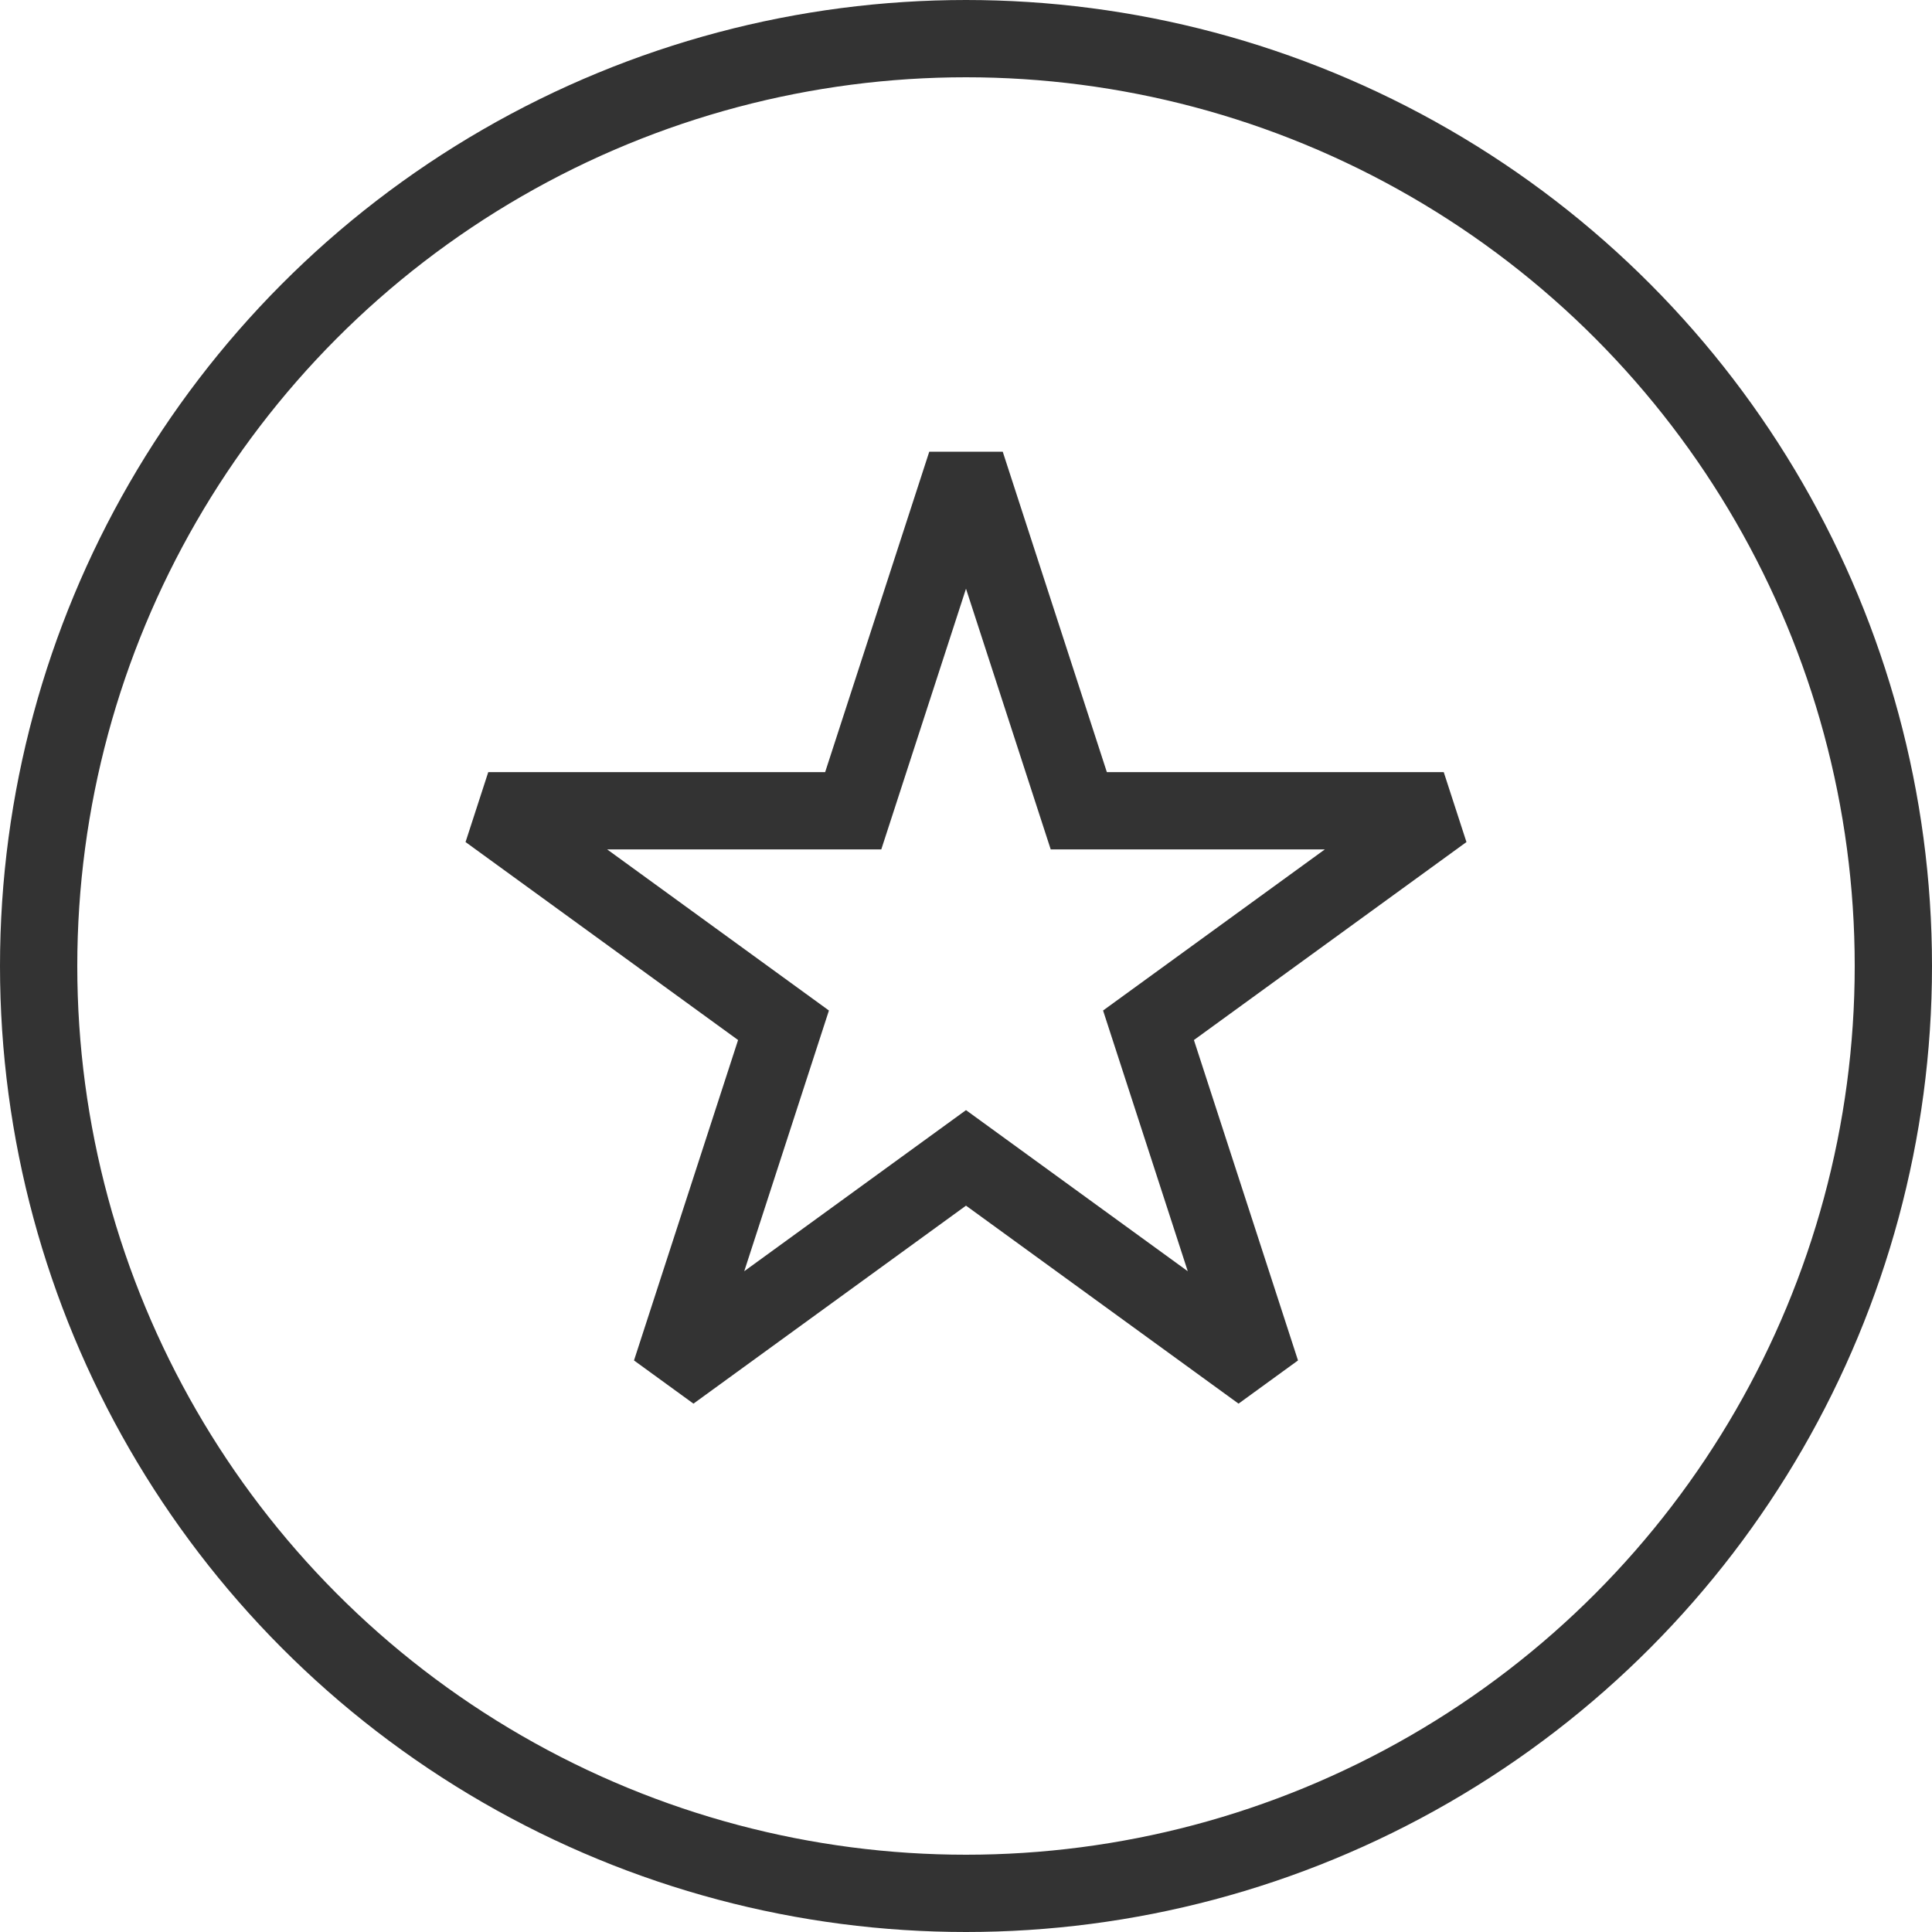
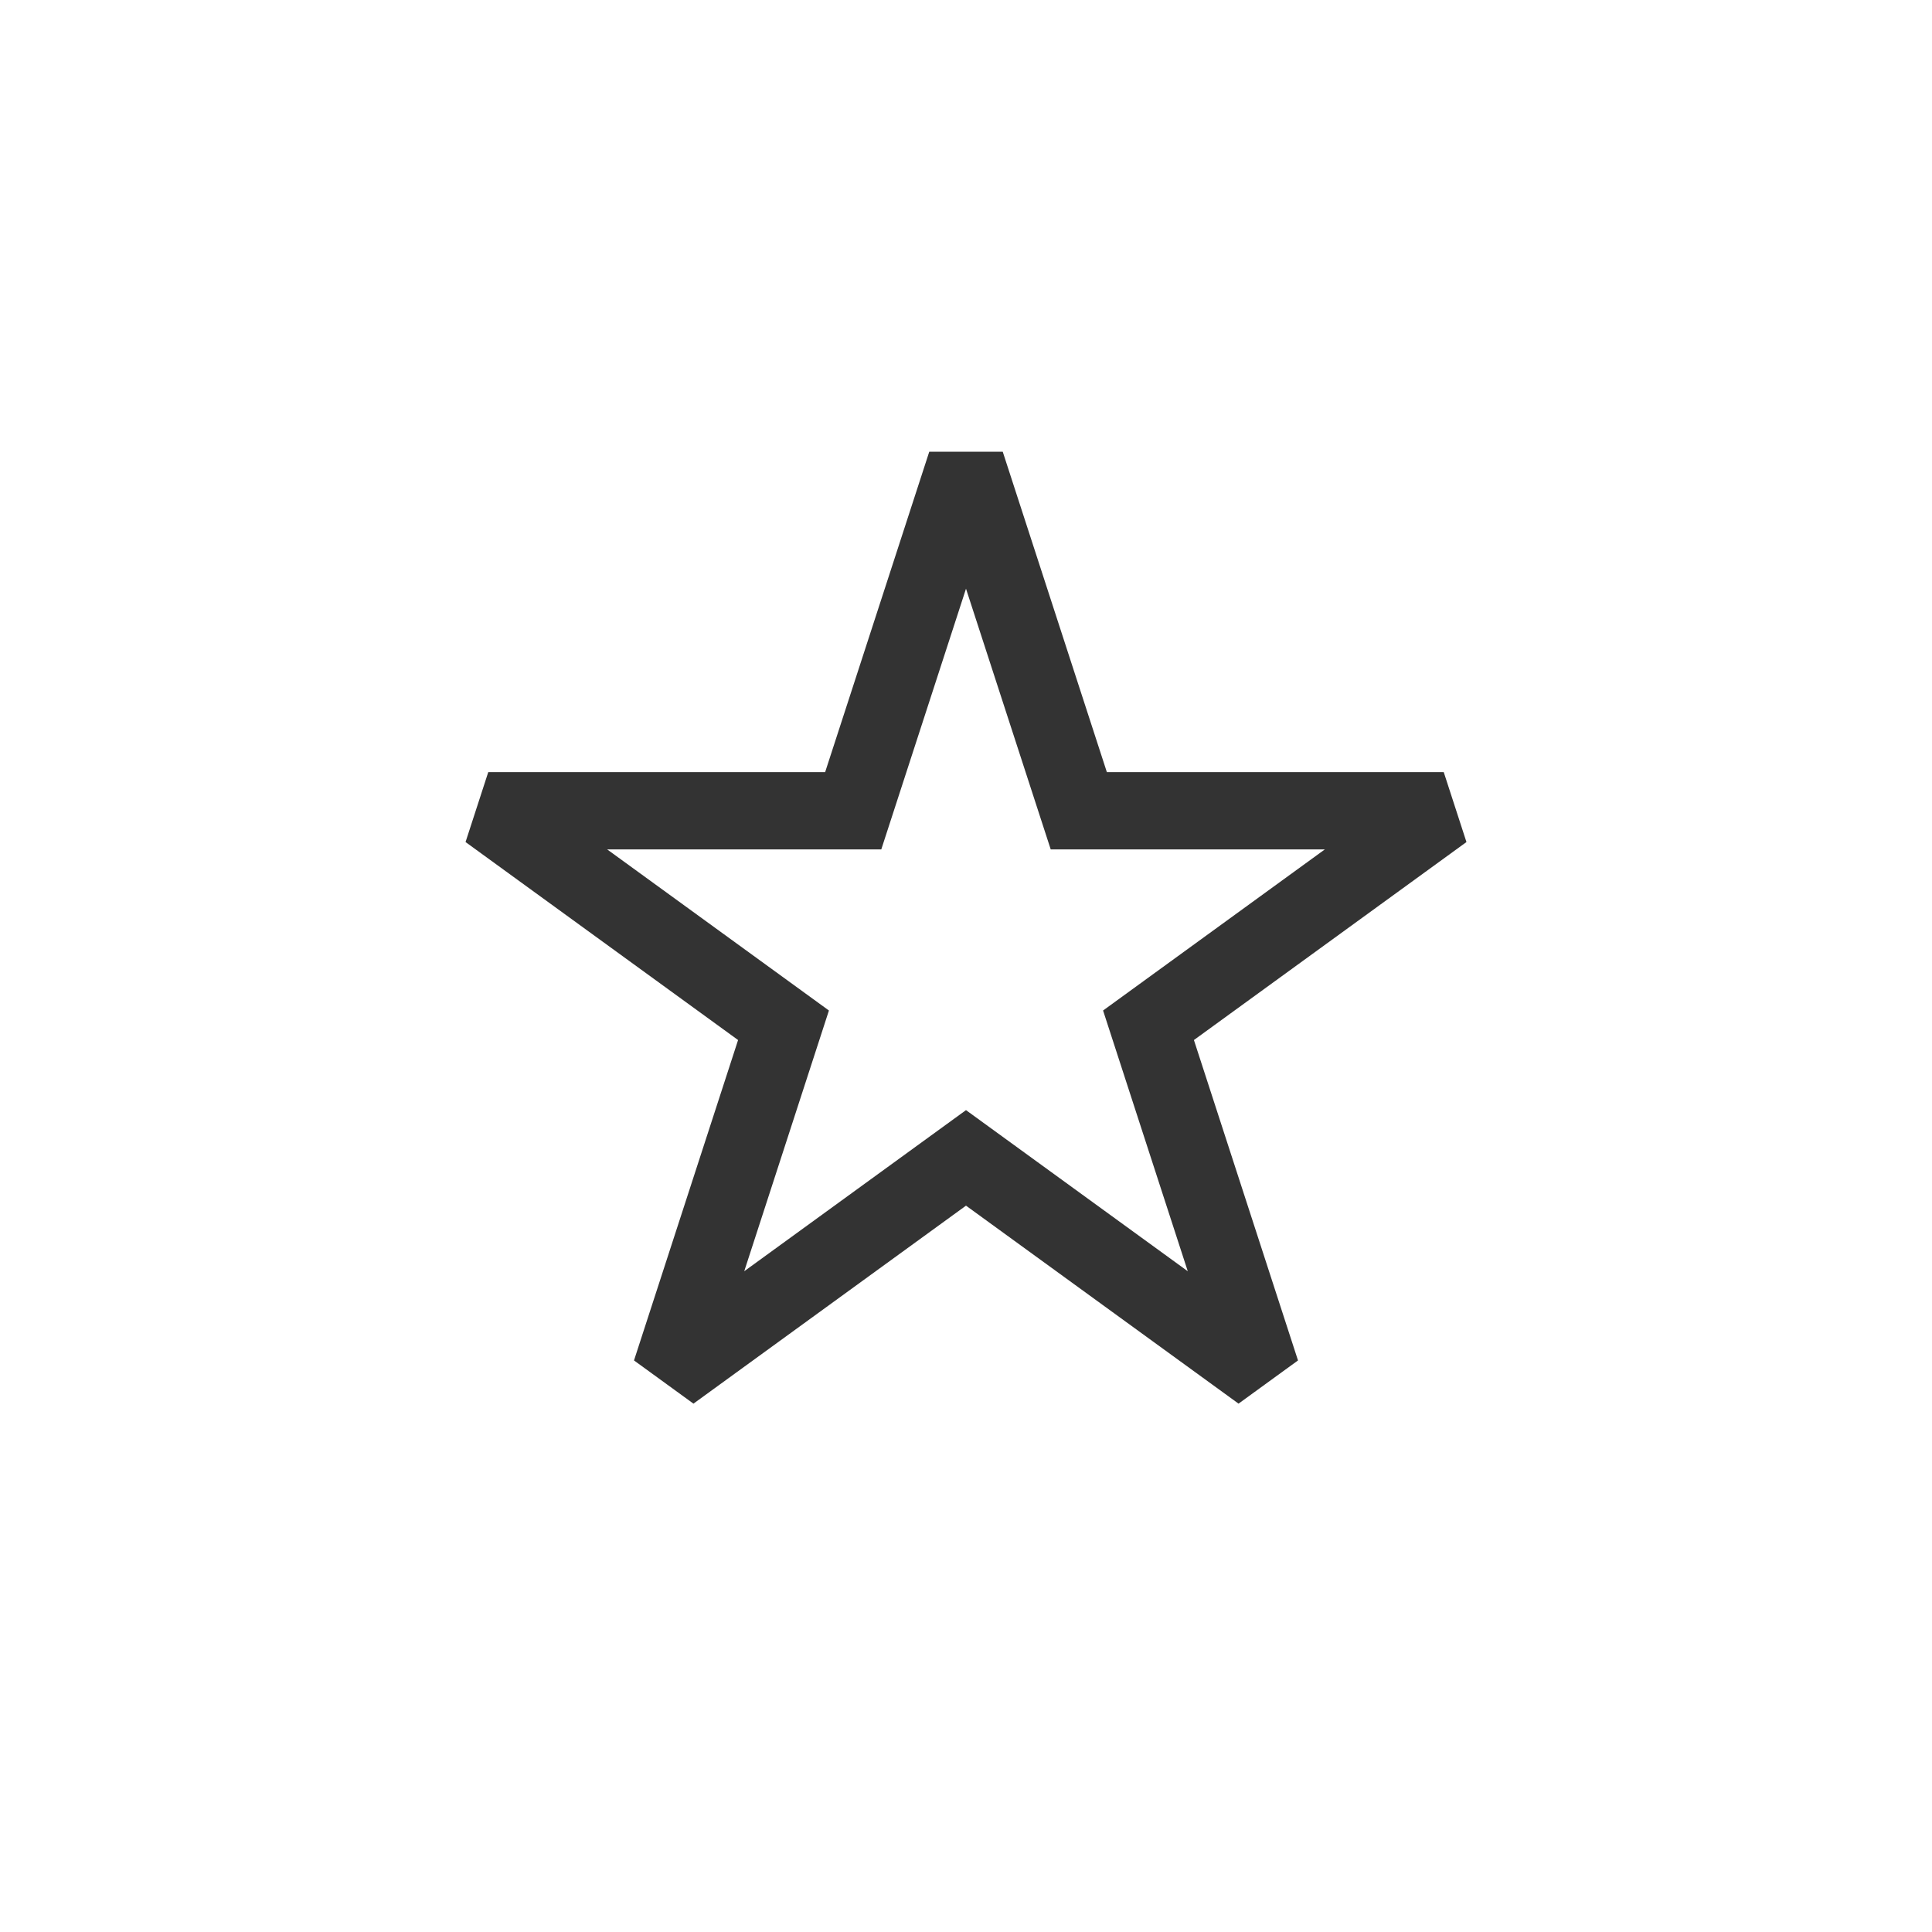
<svg xmlns="http://www.w3.org/2000/svg" fill="none" viewBox="0 0 50 50" height="50" width="50">
-   <circle stroke-width="2" stroke="#333333" r="24" cy="25" cx="25" />
  <path stroke-miterlimit="2.325" stroke-width="2" stroke="#333333" d="M25 12L27.919 20.983H37.364L29.723 26.534L32.641 35.517L25 29.966L17.359 35.517L20.277 26.534L12.636 20.983H22.081L25 12Z" />
</svg>